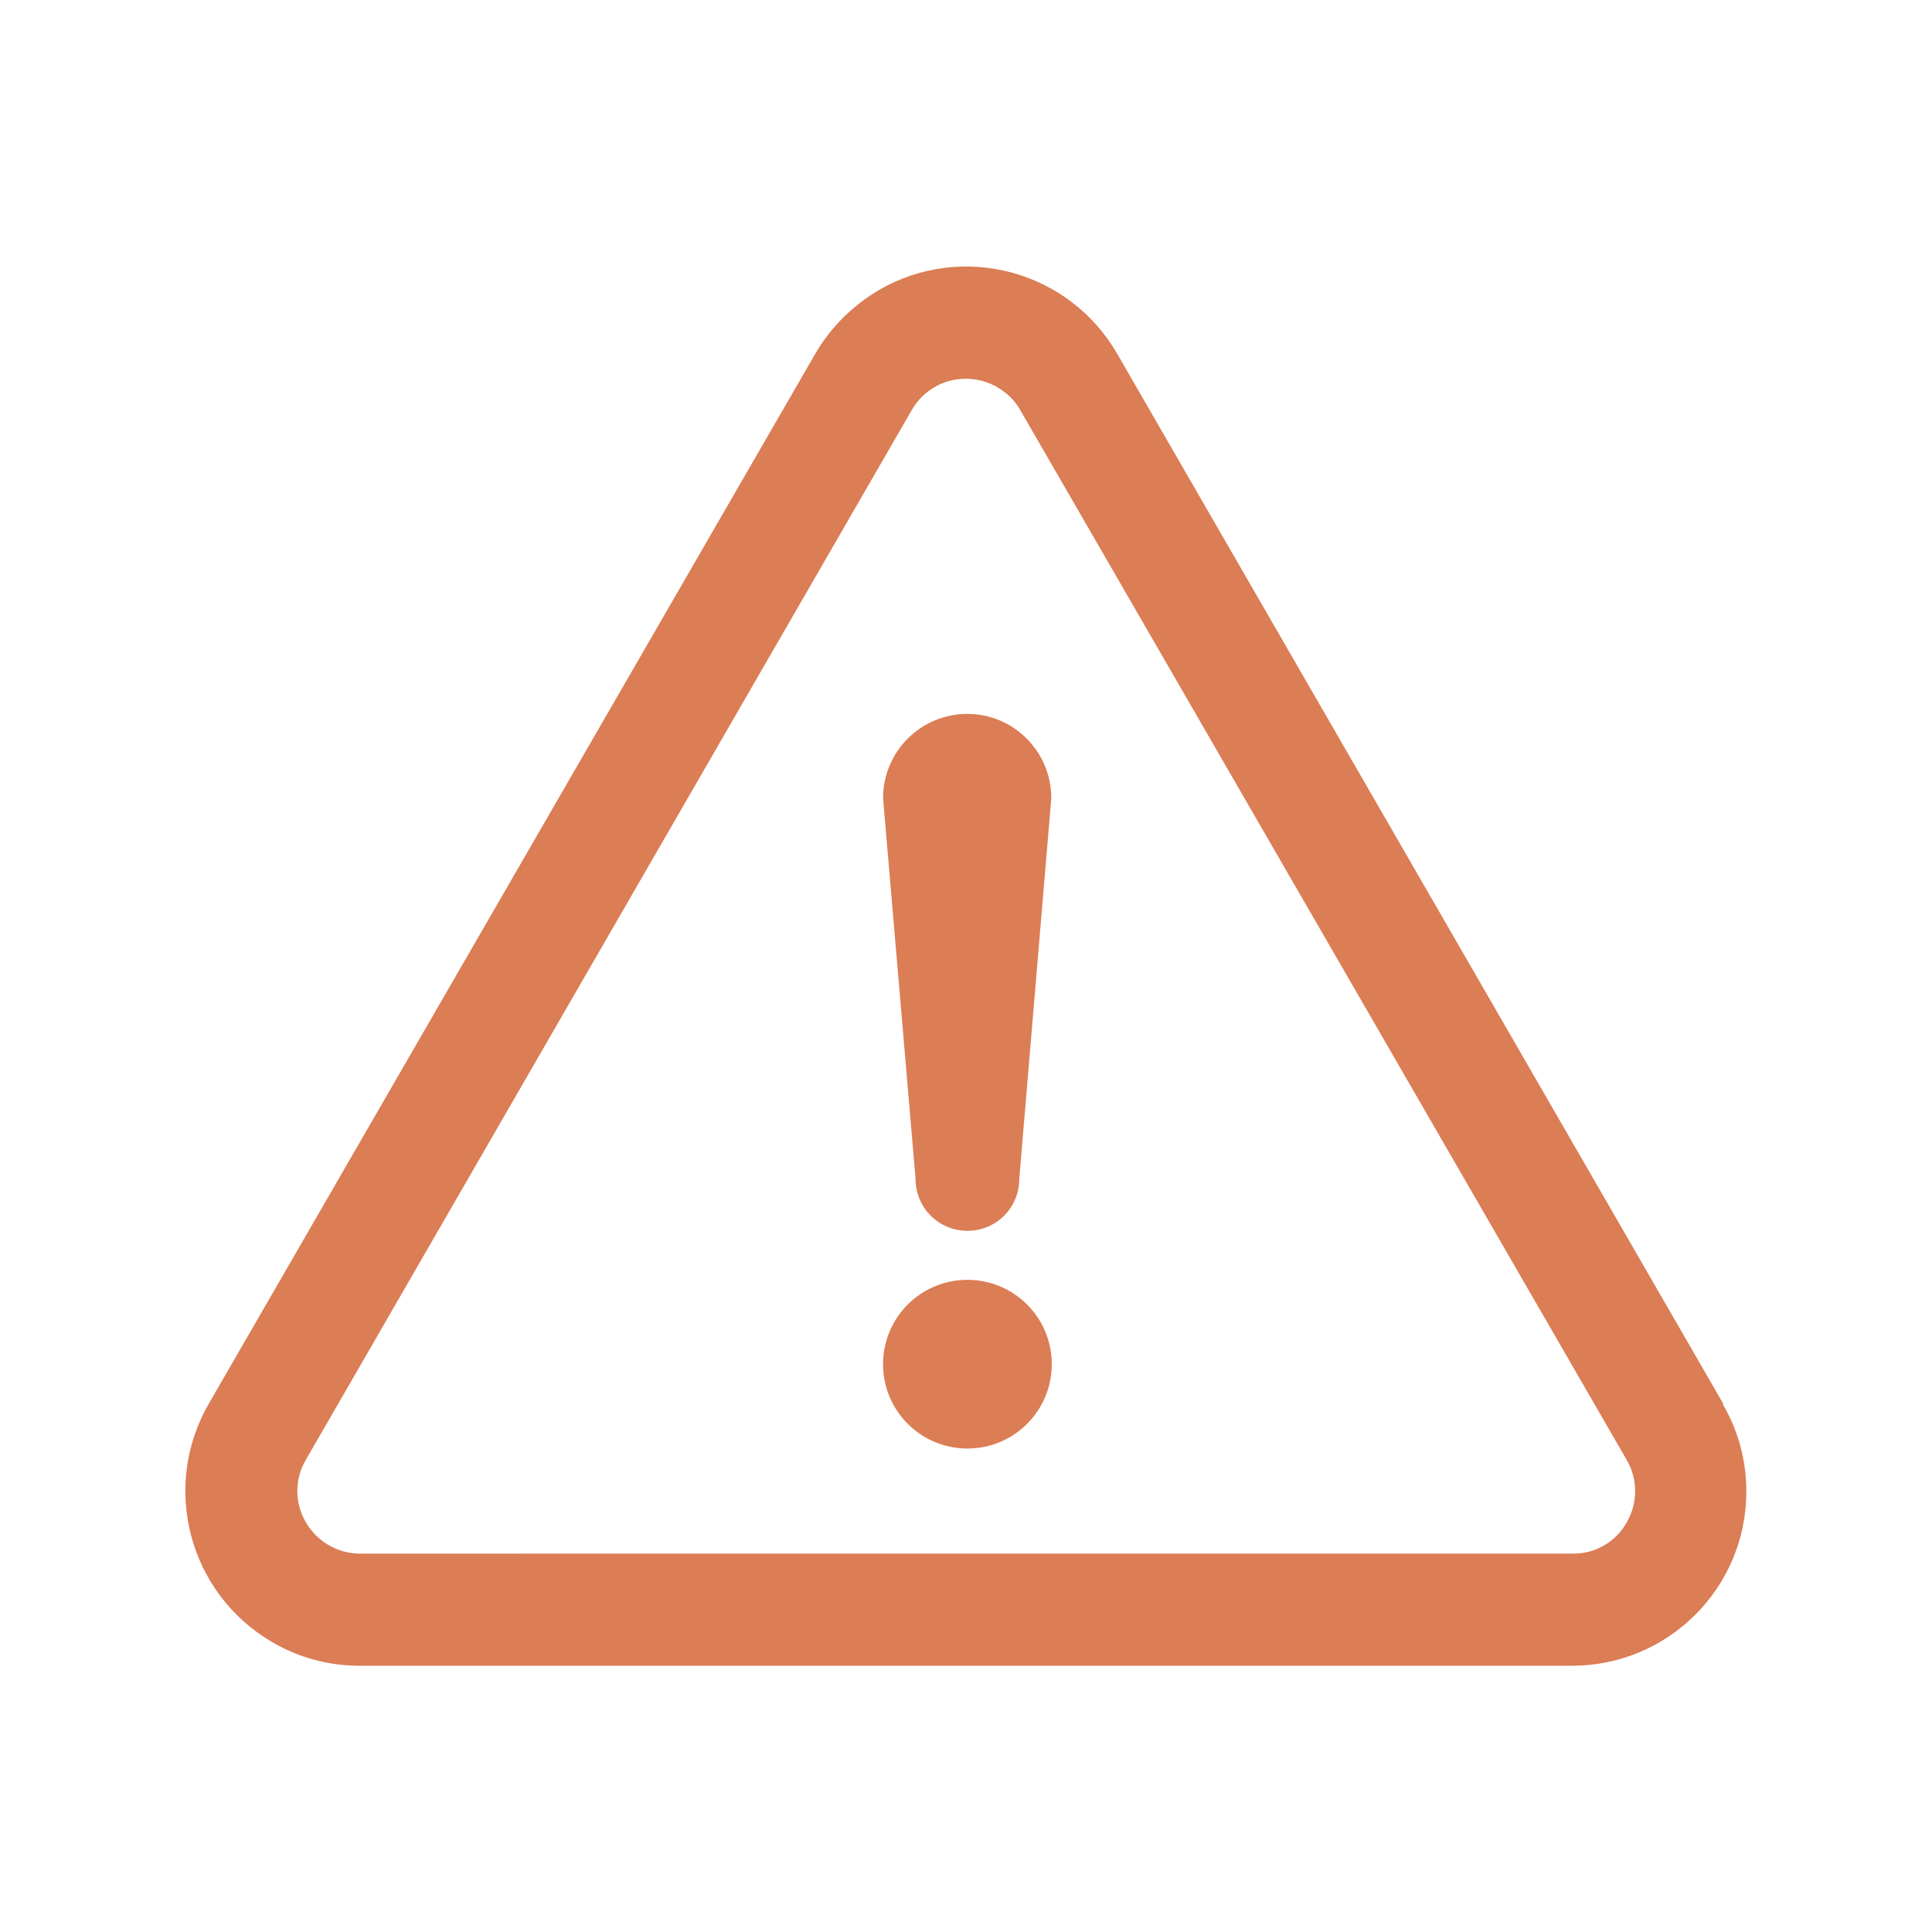
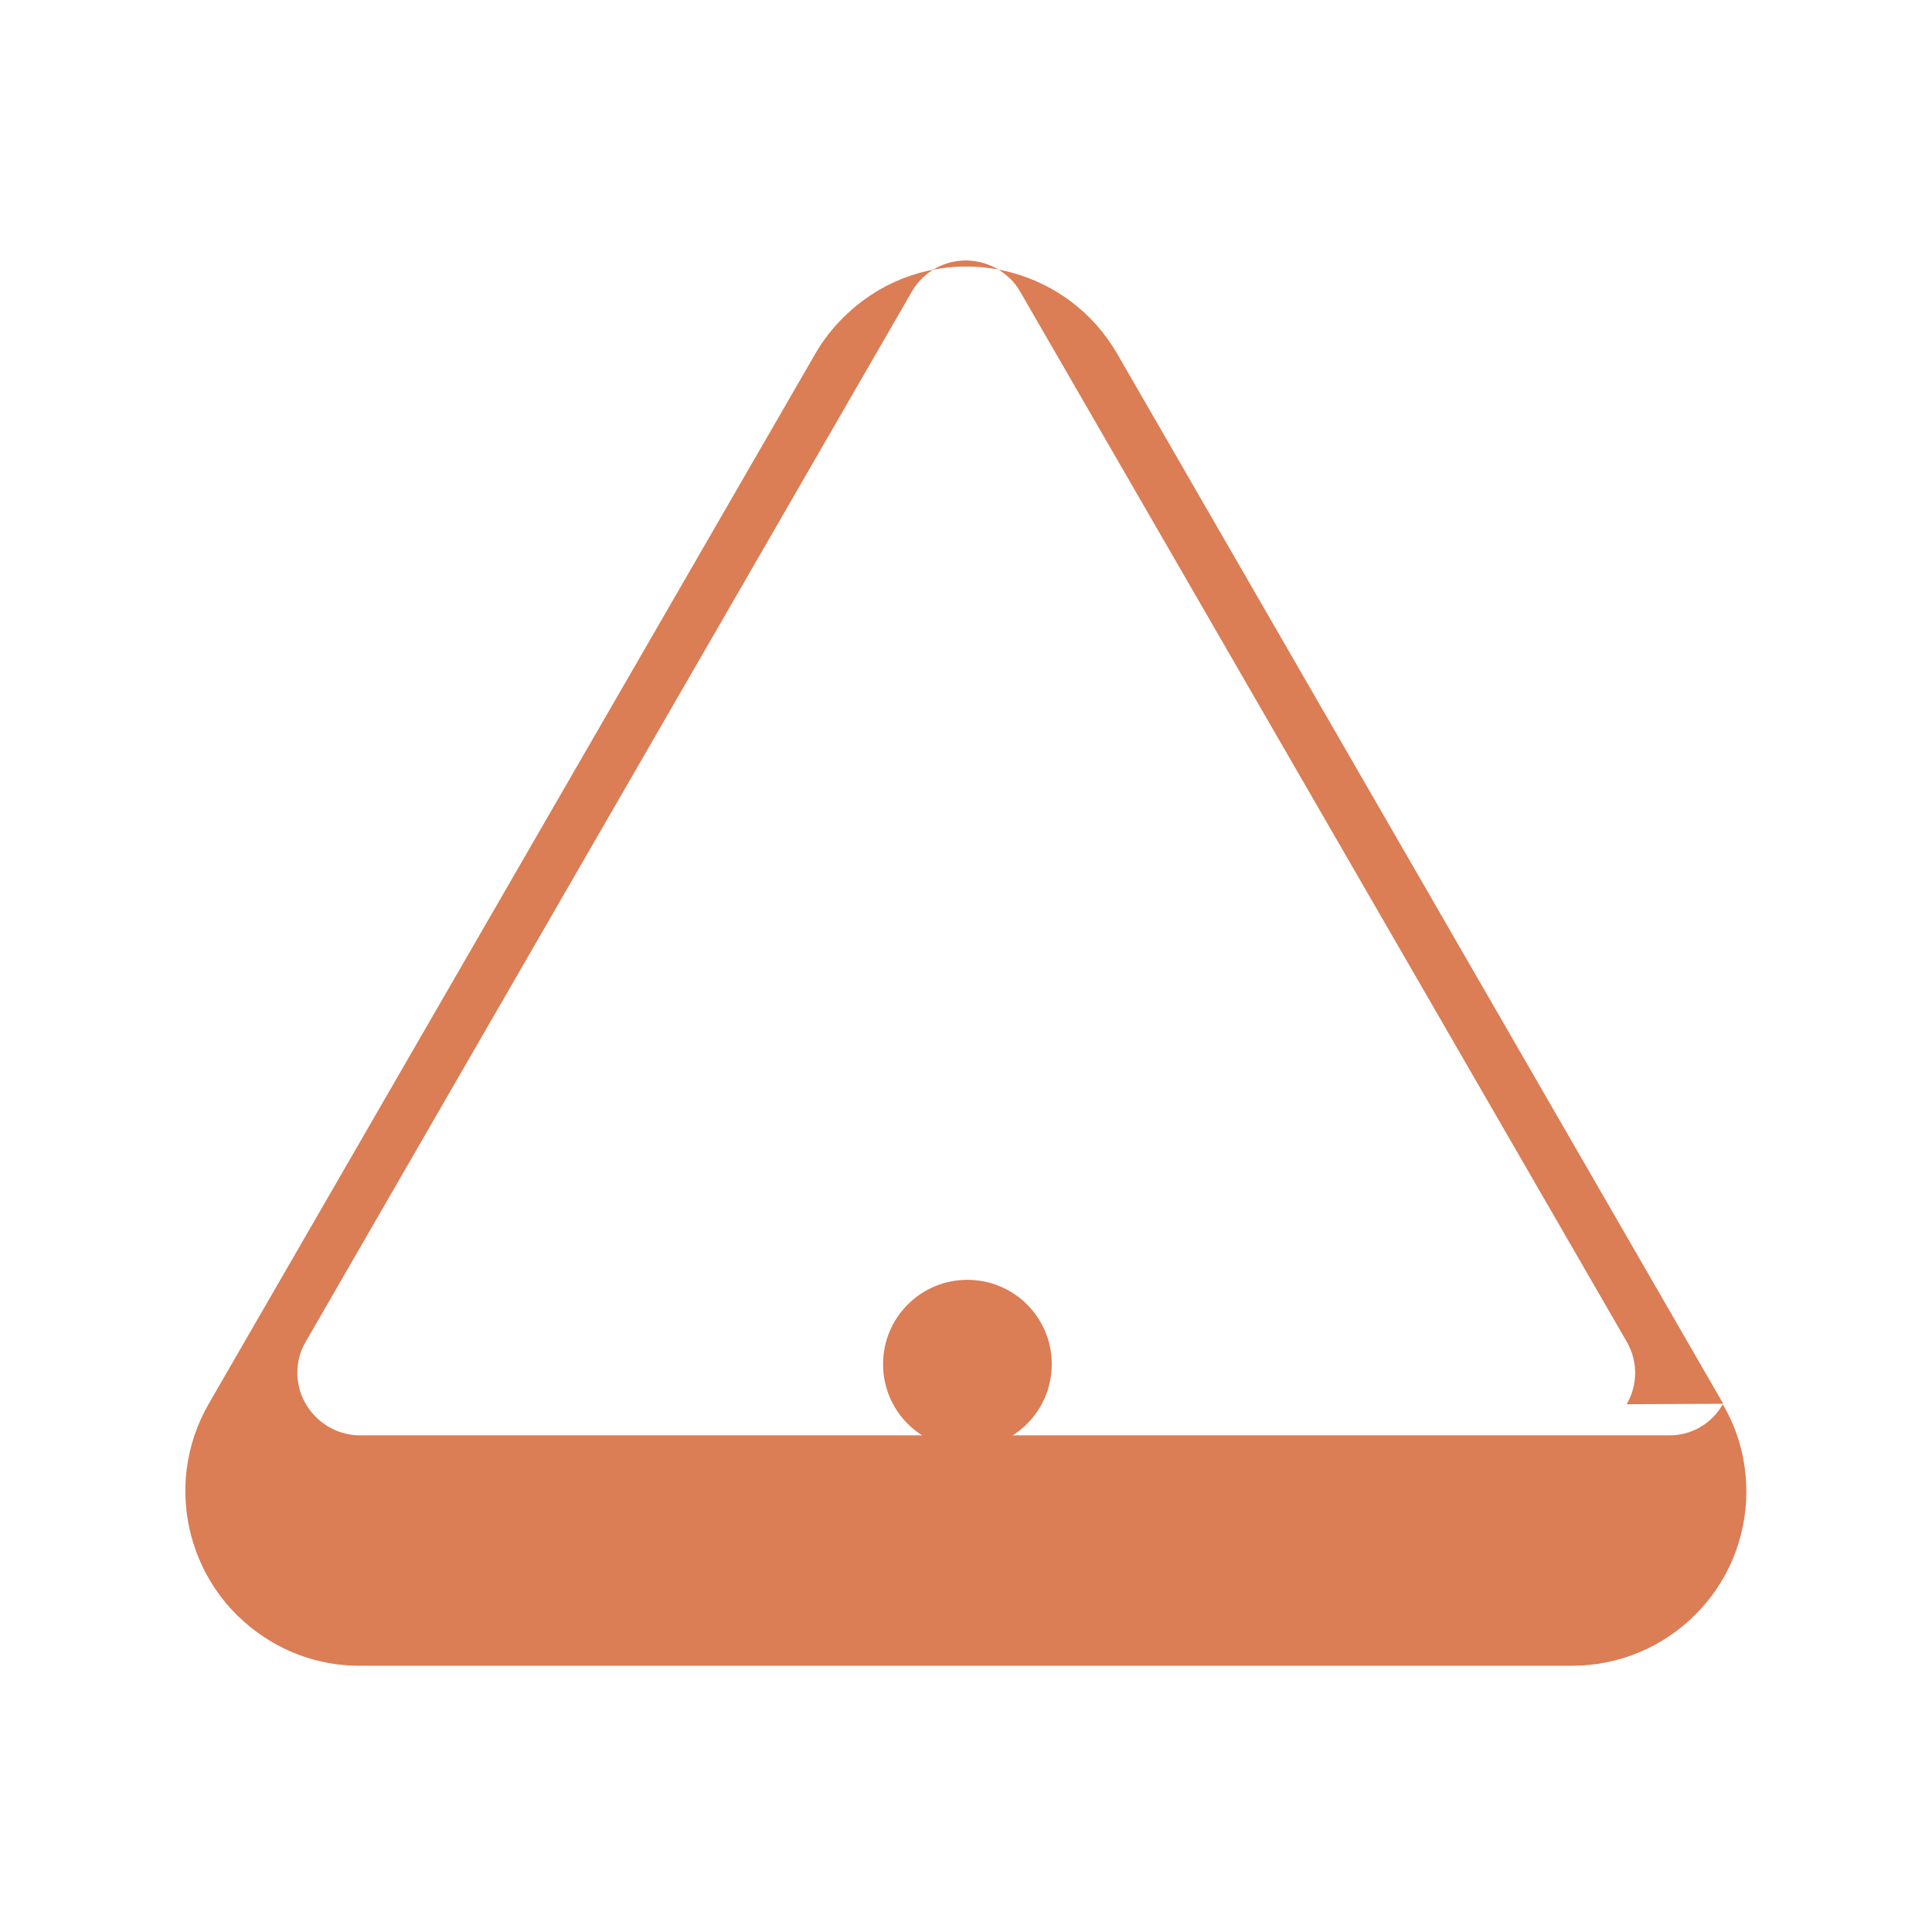
<svg xmlns="http://www.w3.org/2000/svg" width="41" height="41" viewBox="0 0 41 41" fill="#DB7D55">
-   <path d="M36.57,29.79L23.71,7.51c-1.02-1.77-3.28-2.38-5.05-1.36-.56.33-1.03.79-1.36,1.36L4.43,29.79c-1.02,1.77-.42,4.03,1.35,5.06.56.33,1.2.5,1.85.5h25.73c2.04,0,3.7-1.65,3.7-3.7,0-.65-.17-1.29-.5-1.85M34.52,32.31c-.23.41-.67.67-1.15.66H7.64c-.73,0-1.33-.6-1.33-1.33,0-.23.06-.46.18-.66l12.86-22.28c.37-.64,1.18-.85,1.82-.48.2.12.37.28.48.48l12.87,22.28c.24.41.24.92,0,1.33" />
+   <path d="M36.57,29.79L23.71,7.51c-1.02-1.77-3.28-2.38-5.05-1.36-.56.33-1.03.79-1.36,1.36L4.43,29.79c-1.02,1.77-.42,4.03,1.35,5.06.56.33,1.2.5,1.85.5h25.73c2.04,0,3.7-1.65,3.7-3.7,0-.65-.17-1.29-.5-1.85c-.23.41-.67.67-1.15.66H7.64c-.73,0-1.33-.6-1.33-1.33,0-.23.06-.46.18-.66l12.86-22.28c.37-.64,1.18-.85,1.82-.48.2.12.37.28.48.48l12.87,22.28c.24.41.24.92,0,1.33" />
  <path d="M20.53,27.16c-.99,0-1.79.8-1.79,1.79,0,.99.8,1.79,1.79,1.79s1.79-.8,1.79-1.79c0-.99-.8-1.79-1.79-1.79" />
-   <path d="M20.53,15.15c-.99,0-1.79.8-1.79,1.79l.69,8.08c0,.61.49,1.1,1.1,1.1.61,0,1.1-.49,1.1-1.1l.68-8.08c0-.99-.8-1.79-1.78-1.79" />
</svg>